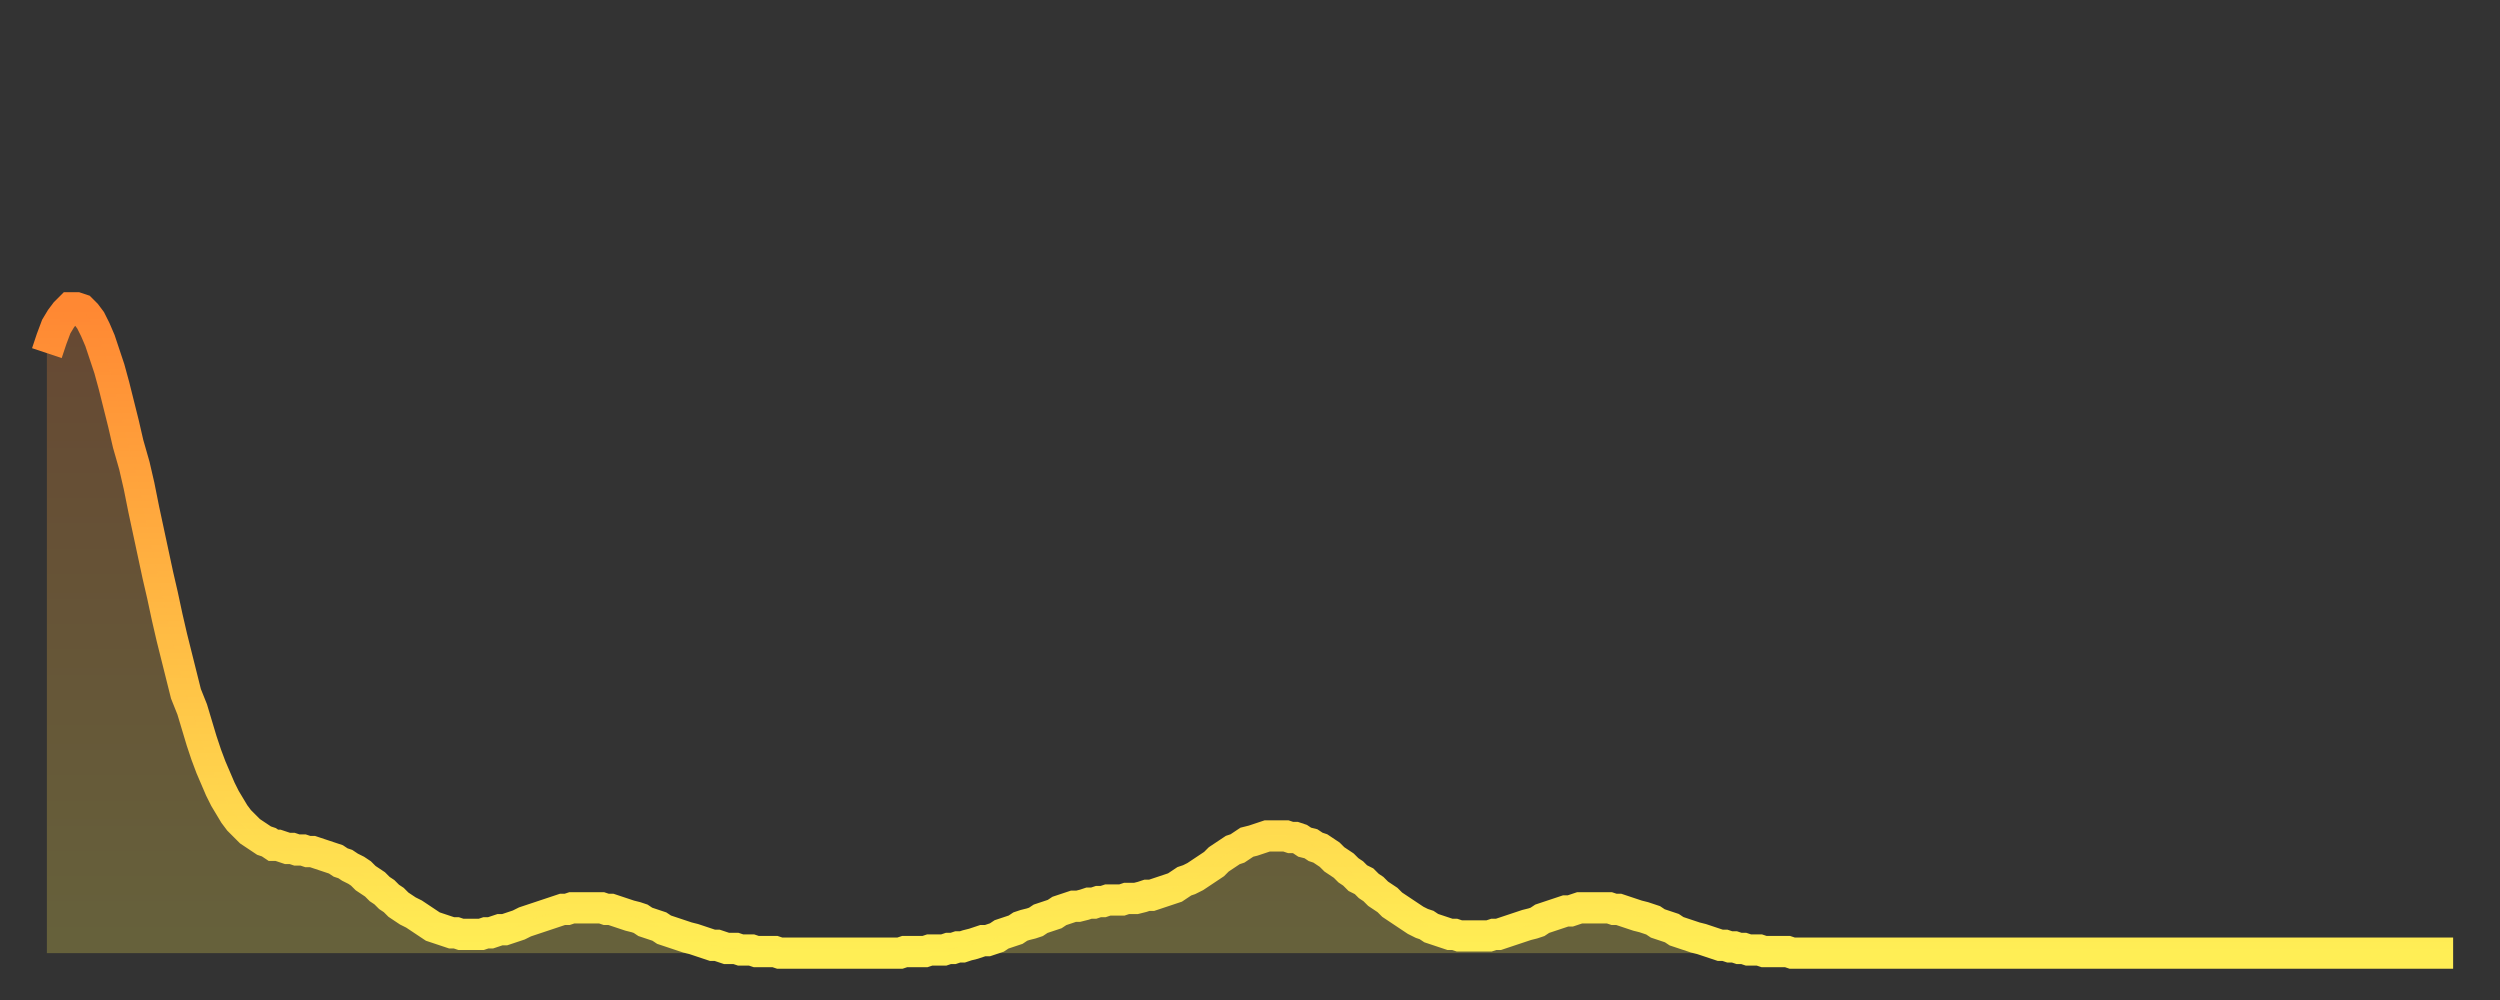
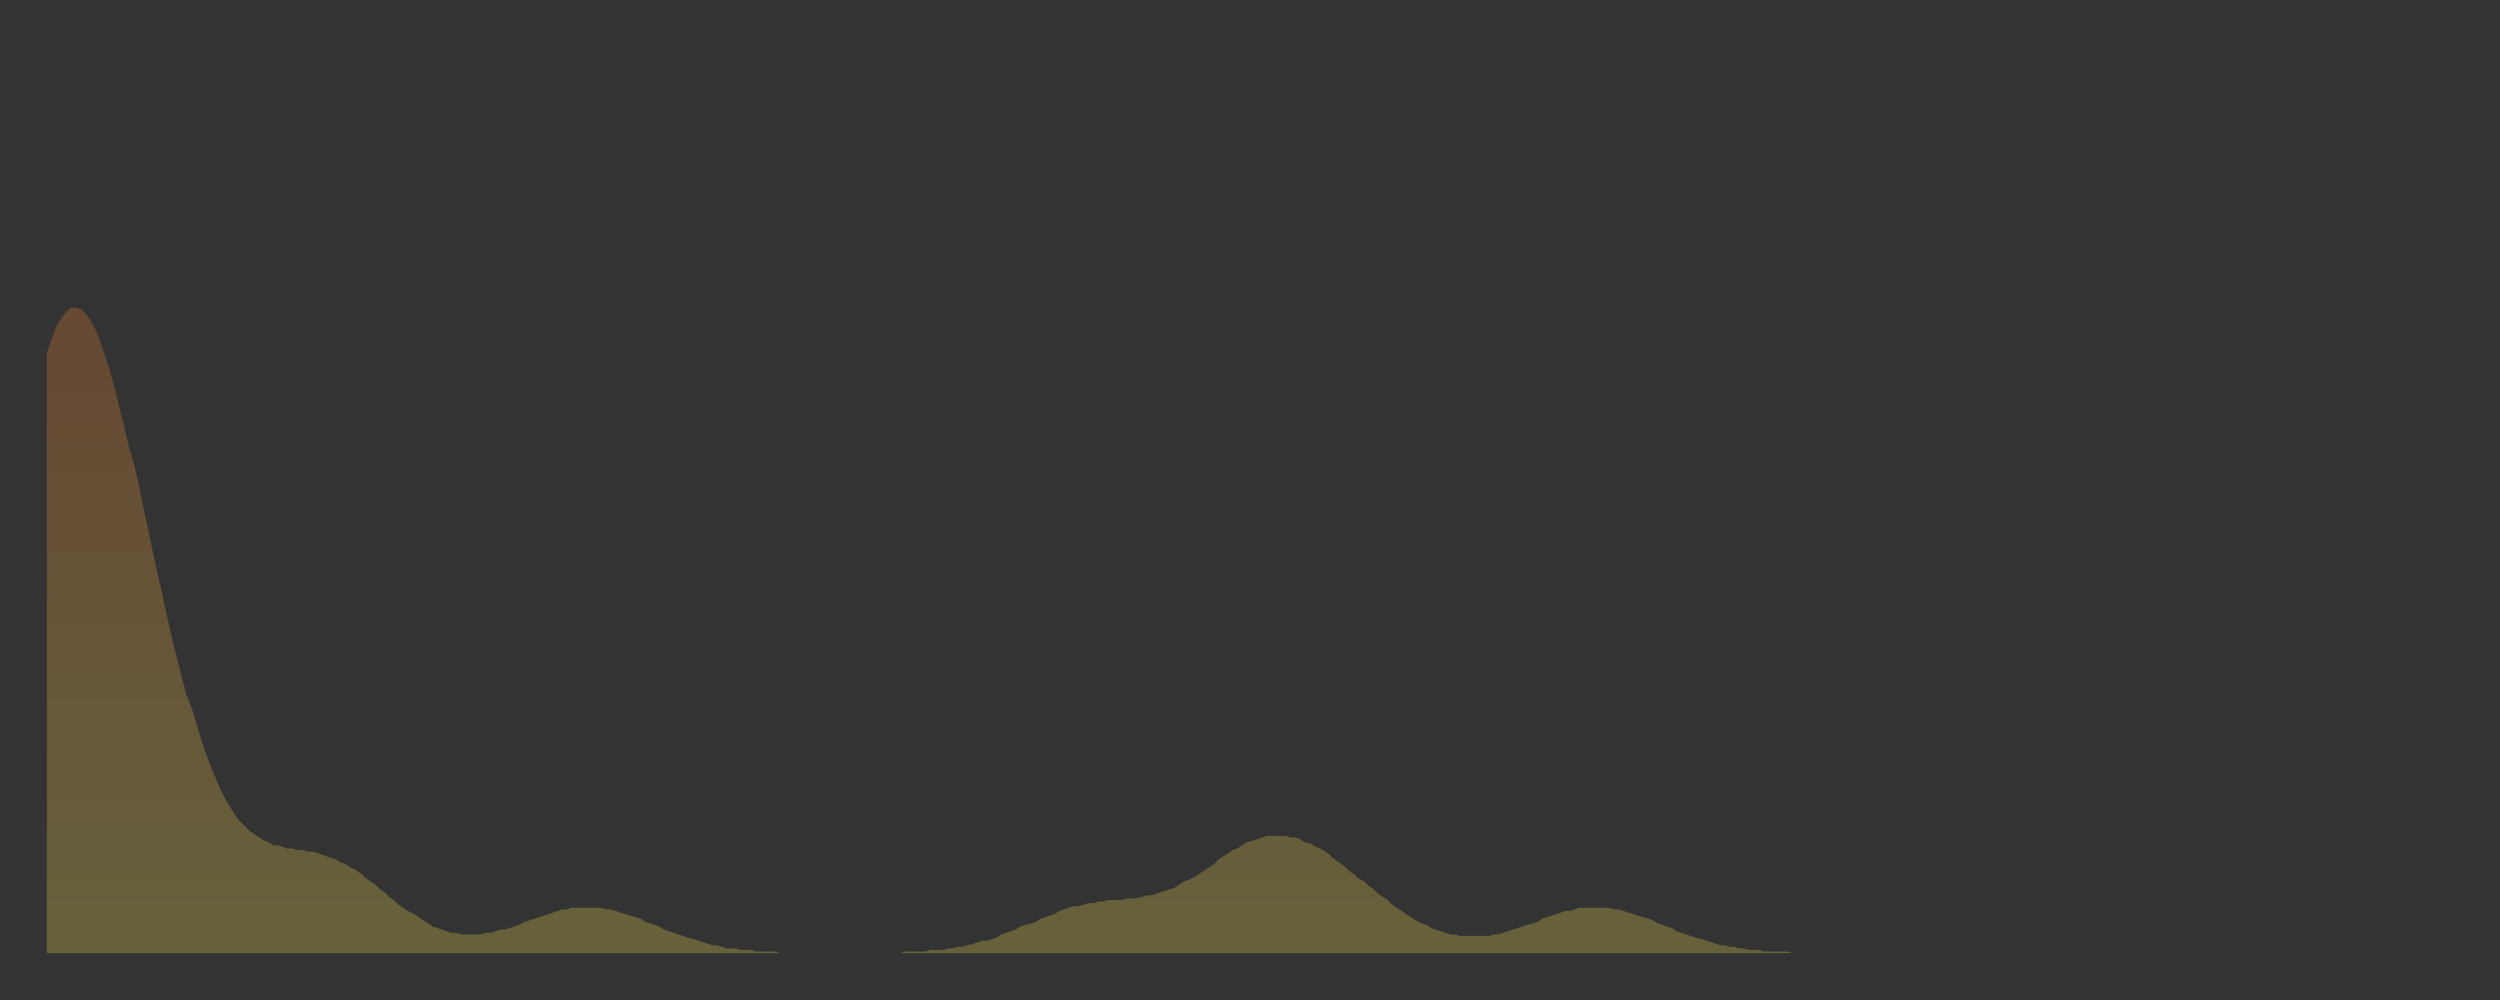
<svg xmlns="http://www.w3.org/2000/svg" baseProfile="full" height="64" version="1.1" width="160">
  <rect width="100%" height="100%" fill="#333333" stroke="none" />
  <defs>
    <linearGradient id="id3261058" x1="0" x2="0" y1="0" y2="1">
      <stop offset="0%" stop-color="#ff8833" />
      <stop offset="50%" stop-color="#ffbb44" />
      <stop offset="100%" stop-color="#ffee55" />
    </linearGradient>
  </defs>
  <g transform="translate(3,3)">
    <g>
-       <path d="M 0.0 19.6 0.3 18.7 0.6 17.9 0.9 17.4 1.2 17.0 1.5 16.7 1.9 16.7 2.2 16.8 2.5 17.1 2.8 17.5 3.1 18.1 3.4 18.8 3.7 19.7 4.0 20.6 4.3 21.7 4.6 22.9 4.9 24.1 5.2 25.4 5.6 26.8 5.9 28.1 6.2 29.6 6.5 31.0 6.8 32.4 7.1 33.8 7.4 35.1 7.7 36.5 8.0 37.8 8.3 39.0 8.6 40.2 8.9 41.4 9.3 42.4 9.6 43.4 9.9 44.4 10.2 45.3 10.5 46.1 10.8 46.8 11.1 47.5 11.4 48.1 11.7 48.6 12.0 49.1 12.3 49.5 12.7 49.9 13.0 50.2 13.3 50.4 13.6 50.6 13.9 50.8 14.2 50.9 14.5 51.1 14.8 51.1 15.1 51.2 15.4 51.3 15.7 51.3 16.0 51.4 16.4 51.4 16.7 51.5 17.0 51.5 17.3 51.6 17.6 51.7 17.9 51.8 18.2 51.9 18.5 52.0 18.8 52.2 19.1 52.3 19.4 52.5 19.8 52.7 20.1 52.9 20.4 53.2 20.7 53.4 21.0 53.6 21.3 53.9 21.6 54.1 21.9 54.4 22.2 54.6 22.5 54.9 22.8 55.1 23.1 55.3 23.5 55.5 23.8 55.7 24.1 55.9 24.4 56.1 24.7 56.3 25.0 56.4 25.3 56.5 25.6 56.6 25.9 56.7 26.2 56.7 26.5 56.8 26.8 56.8 27.2 56.8 27.5 56.8 27.8 56.8 28.1 56.7 28.4 56.7 28.7 56.6 29.0 56.5 29.3 56.5 29.6 56.4 29.9 56.3 30.2 56.2 30.6 56.0 30.9 55.9 31.2 55.8 31.5 55.7 31.8 55.6 32.1 55.5 32.4 55.4 32.7 55.3 33.0 55.2 33.3 55.2 33.6 55.1 33.9 55.1 34.3 55.1 34.6 55.1 34.9 55.1 35.2 55.1 35.5 55.1 35.8 55.2 36.1 55.2 36.4 55.3 36.7 55.4 37.0 55.5 37.3 55.6 37.7 55.7 38.0 55.8 38.3 56.0 38.6 56.1 38.9 56.2 39.2 56.3 39.5 56.5 39.8 56.6 40.1 56.7 40.4 56.8 40.7 56.9 41.0 57.0 41.4 57.1 41.7 57.2 42.0 57.3 42.3 57.4 42.6 57.5 42.9 57.5 43.2 57.6 43.5 57.7 43.8 57.7 44.1 57.7 44.4 57.8 44.7 57.8 45.1 57.8 45.4 57.9 45.7 57.9 46.0 57.9 46.3 57.9 46.6 57.9 46.9 58.0 47.2 58.0 47.5 58.0 47.8 58.0 48.1 58.0 48.5 58.0 48.8 58.0 49.1 58.0 49.4 58.0 49.7 58.0 50.0 58.0 50.3 58.0 50.6 58.0 50.9 58.0 51.2 58.0 51.5 58.0 51.8 58.0 52.2 58.0 52.5 58.0 52.8 58.0 53.1 58.0 53.4 58.0 53.7 58.0 54.0 58.0 54.3 58.0 54.6 58.0 54.9 57.9 55.2 57.9 55.6 57.9 55.9 57.9 56.2 57.9 56.5 57.8 56.8 57.8 57.1 57.8 57.4 57.8 57.7 57.7 58.0 57.7 58.3 57.6 58.6 57.6 58.9 57.5 59.3 57.4 59.6 57.3 59.9 57.2 60.2 57.2 60.5 57.1 60.8 57.0 61.1 56.8 61.4 56.7 61.7 56.6 62.0 56.5 62.3 56.3 62.6 56.2 63.0 56.1 63.3 56.0 63.6 55.8 63.9 55.7 64.2 55.6 64.5 55.5 64.8 55.3 65.1 55.2 65.4 55.1 65.7 55.0 66.0 55.0 66.4 54.9 66.7 54.8 67.0 54.8 67.3 54.7 67.6 54.7 67.9 54.6 68.2 54.6 68.5 54.6 68.8 54.6 69.1 54.5 69.4 54.5 69.7 54.5 70.1 54.4 70.4 54.3 70.7 54.3 71.0 54.2 71.3 54.1 71.6 54.0 71.9 53.9 72.2 53.8 72.5 53.6 72.8 53.4 73.1 53.3 73.5 53.1 73.8 52.9 74.1 52.7 74.4 52.5 74.7 52.3 75.0 52.0 75.3 51.8 75.6 51.6 75.9 51.4 76.2 51.3 76.5 51.1 76.8 50.9 77.2 50.8 77.5 50.7 77.8 50.6 78.1 50.5 78.4 50.5 78.7 50.5 79.0 50.5 79.3 50.5 79.6 50.6 79.9 50.6 80.2 50.7 80.5 50.9 80.9 51.0 81.2 51.2 81.5 51.3 81.8 51.5 82.1 51.7 82.4 52.0 82.7 52.2 83.0 52.4 83.3 52.7 83.6 52.9 83.9 53.2 84.3 53.4 84.6 53.7 84.9 53.9 85.2 54.2 85.5 54.4 85.8 54.6 86.1 54.9 86.4 55.1 86.7 55.3 87.0 55.5 87.3 55.7 87.6 55.9 88.0 56.1 88.3 56.2 88.6 56.4 88.9 56.5 89.2 56.6 89.5 56.7 89.8 56.8 90.1 56.8 90.4 56.9 90.7 56.9 91.0 56.9 91.4 56.9 91.7 56.9 92.0 56.9 92.3 56.9 92.6 56.8 92.9 56.8 93.2 56.7 93.5 56.6 93.8 56.5 94.1 56.4 94.4 56.3 94.7 56.2 95.1 56.1 95.4 56.0 95.7 55.8 96.0 55.7 96.3 55.6 96.6 55.5 96.9 55.4 97.2 55.3 97.5 55.3 97.8 55.2 98.1 55.1 98.4 55.1 98.8 55.1 99.1 55.1 99.4 55.1 99.7 55.1 100.0 55.1 100.3 55.2 100.6 55.2 100.9 55.3 101.2 55.4 101.5 55.5 101.8 55.6 102.2 55.7 102.5 55.8 102.8 55.9 103.1 56.1 103.4 56.2 103.7 56.3 104.0 56.4 104.3 56.6 104.6 56.7 104.9 56.8 105.2 56.9 105.5 57.0 105.9 57.1 106.2 57.2 106.5 57.3 106.8 57.4 107.1 57.5 107.4 57.5 107.7 57.6 108.0 57.6 108.3 57.7 108.6 57.7 108.9 57.8 109.3 57.8 109.6 57.8 109.9 57.9 110.2 57.9 110.5 57.9 110.8 57.9 111.1 57.9 111.4 57.9 111.7 58.0 112.0 58.0 112.3 58.0 112.6 58.0 113.0 58.0 113.3 58.0 113.6 58.0 113.9 58.0 114.2 58.0 114.5 58.0 114.8 58.0 115.1 58.0 115.4 58.0 115.7 58.0 116.0 58.0 116.3 58.0 116.7 58.0 117.0 58.0 117.3 58.0 117.6 58.0 117.9 58.0 118.2 58.0 118.5 58.0 118.8 58.0 119.1 58.0 119.4 58.0 119.7 58.0 120.1 58.0 120.4 58.0 120.7 58.0 121.0 58.0 121.3 58.0 121.6 58.0 121.9 58.0 122.2 58.0 122.5 58.0 122.8 58.0 123.1 58.0 123.4 58.0 123.8 58.0 124.1 58.0 124.4 58.0 124.7 58.0 125.0 58.0 125.3 58.0 125.6 58.0 125.9 58.0 126.2 58.0 126.5 58.0 126.8 58.0 127.2 58.0 127.5 58.0 127.8 58.0 128.1 58.0 128.4 58.0 128.7 58.0 129.0 58.0 129.3 58.0 129.6 58.0 129.9 58.0 130.2 58.0 130.5 58.0 130.9 58.0 131.2 58.0 131.5 58.0 131.8 58.0 132.1 58.0 132.4 58.0 132.7 58.0 133.0 58.0 133.3 58.0 133.6 58.0 133.9 58.0 134.2 58.0 134.6 58.0 134.9 58.0 135.2 58.0 135.5 58.0 135.8 58.0 136.1 58.0 136.4 58.0 136.7 58.0 137.0 58.0 137.3 58.0 137.6 58.0 138.0 58.0 138.3 58.0 138.6 58.0 138.9 58.0 139.2 58.0 139.5 58.0 139.8 58.0 140.1 58.0 140.4 58.0 140.7 58.0 141.0 58.0 141.3 58.0 141.7 58.0 142.0 58.0 142.3 58.0 142.6 58.0 142.9 58.0 143.2 58.0 143.5 58.0 143.8 58.0 144.1 58.0 144.4 58.0 144.7 58.0 145.1 58.0 145.4 58.0 145.7 58.0 146.0 58.0 146.3 58.0 146.6 58.0 146.9 58.0 147.2 58.0 147.5 58.0 147.8 58.0 148.1 58.0 148.4 58.0 148.8 58.0 149.1 58.0 149.4 58.0 149.7 58.0 150.0 58.0 150.3 58.0 150.6 58.0 150.9 58.0 151.2 58.0 151.5 58.0 151.8 58.0 152.1 58.0 152.5 58.0 152.8 58.0 153.1 58.0 153.4 58.0 153.7 58.0 154.0 58.0" fill="none" id="graph-curve" opacity="1" stroke="url(#id3261058)" stroke-width="2" />
      <path d="M 0 58 L 0.0 19.6 0.3 18.7 0.6 17.9 0.9 17.4 1.2 17.0 1.5 16.7 1.9 16.7 2.2 16.8 2.5 17.1 2.8 17.5 3.1 18.1 3.4 18.8 3.7 19.7 4.0 20.6 4.3 21.7 4.6 22.9 4.9 24.1 5.2 25.4 5.6 26.8 5.9 28.1 6.2 29.6 6.5 31.0 6.8 32.4 7.1 33.8 7.4 35.1 7.7 36.5 8.0 37.8 8.3 39.0 8.6 40.2 8.9 41.4 9.3 42.4 9.6 43.4 9.9 44.4 10.2 45.3 10.5 46.1 10.8 46.8 11.1 47.5 11.4 48.1 11.7 48.6 12.0 49.1 12.3 49.5 12.7 49.9 13.0 50.2 13.3 50.4 13.6 50.6 13.9 50.8 14.2 50.9 14.5 51.1 14.8 51.1 15.1 51.2 15.4 51.3 15.7 51.3 16.0 51.4 16.4 51.4 16.7 51.5 17.0 51.5 17.3 51.6 17.6 51.7 17.9 51.8 18.2 51.9 18.5 52.0 18.8 52.2 19.1 52.3 19.4 52.5 19.8 52.7 20.1 52.9 20.4 53.2 20.7 53.4 21.0 53.6 21.3 53.9 21.6 54.1 21.9 54.4 22.2 54.6 22.5 54.9 22.8 55.1 23.1 55.3 23.5 55.5 23.8 55.7 24.1 55.9 24.4 56.1 24.7 56.3 25.0 56.4 25.3 56.5 25.6 56.6 25.9 56.7 26.2 56.7 26.5 56.8 26.8 56.8 27.2 56.8 27.5 56.8 27.8 56.8 28.1 56.7 28.4 56.7 28.7 56.6 29.0 56.5 29.3 56.5 29.6 56.4 29.9 56.3 30.2 56.2 30.6 56.0 30.9 55.9 31.2 55.8 31.5 55.7 31.8 55.6 32.1 55.5 32.4 55.4 32.7 55.3 33.0 55.2 33.3 55.2 33.6 55.1 33.9 55.1 34.3 55.1 34.6 55.1 34.9 55.1 35.2 55.1 35.5 55.1 35.8 55.2 36.1 55.2 36.4 55.3 36.7 55.4 37.0 55.5 37.3 55.6 37.7 55.7 38.0 55.8 38.3 56.0 38.6 56.1 38.9 56.2 39.2 56.3 39.5 56.5 39.8 56.6 40.1 56.7 40.4 56.8 40.7 56.9 41.0 57.0 41.4 57.1 41.7 57.2 42.0 57.3 42.3 57.4 42.6 57.5 42.9 57.5 43.2 57.6 43.5 57.7 43.8 57.7 44.1 57.7 44.4 57.8 44.7 57.8 45.1 57.8 45.4 57.9 45.7 57.9 46.0 57.9 46.3 57.9 46.6 57.9 46.9 58.0 47.2 58.0 47.5 58.0 47.8 58.0 48.1 58.0 48.5 58.0 48.8 58.0 49.1 58.0 49.4 58.0 49.7 58.0 50.0 58.0 50.3 58.0 50.6 58.0 50.9 58.0 51.2 58.0 51.5 58.0 51.8 58.0 52.2 58.0 52.5 58.0 52.8 58.0 53.1 58.0 53.4 58.0 53.7 58.0 54.0 58.0 54.3 58.0 54.6 58.0 54.9 57.9 55.2 57.9 55.6 57.9 55.9 57.9 56.2 57.9 56.5 57.8 56.8 57.8 57.1 57.8 57.4 57.8 57.7 57.7 58.0 57.7 58.3 57.6 58.6 57.6 58.9 57.5 59.3 57.4 59.6 57.3 59.9 57.2 60.2 57.2 60.5 57.1 60.8 57.0 61.1 56.8 61.4 56.7 61.7 56.6 62.0 56.5 62.3 56.3 62.6 56.2 63.0 56.1 63.3 56.0 63.6 55.8 63.9 55.7 64.2 55.6 64.5 55.5 64.8 55.3 65.1 55.2 65.4 55.1 65.7 55.0 66.0 55.0 66.4 54.9 66.7 54.8 67.0 54.8 67.3 54.7 67.6 54.7 67.9 54.6 68.2 54.6 68.5 54.6 68.8 54.6 69.1 54.5 69.4 54.5 69.7 54.5 70.1 54.4 70.4 54.3 70.7 54.3 71.0 54.2 71.3 54.1 71.6 54.0 71.9 53.9 72.2 53.8 72.5 53.6 72.8 53.4 73.1 53.3 73.5 53.1 73.8 52.9 74.1 52.7 74.4 52.5 74.7 52.3 75.0 52.0 75.3 51.8 75.6 51.6 75.9 51.4 76.2 51.3 76.5 51.1 76.8 50.9 77.2 50.8 77.5 50.7 77.8 50.6 78.1 50.5 78.4 50.5 78.7 50.5 79.0 50.5 79.3 50.5 79.6 50.6 79.9 50.6 80.2 50.7 80.5 50.9 80.9 51.0 81.2 51.2 81.5 51.3 81.8 51.5 82.1 51.7 82.4 52.0 82.7 52.2 83.0 52.4 83.3 52.7 83.6 52.9 83.9 53.2 84.3 53.4 84.6 53.7 84.9 53.9 85.2 54.2 85.5 54.4 85.8 54.6 86.1 54.9 86.4 55.1 86.7 55.3 87.0 55.5 87.3 55.7 87.6 55.9 88.0 56.1 88.3 56.2 88.6 56.4 88.9 56.5 89.2 56.6 89.5 56.7 89.8 56.8 90.1 56.8 90.4 56.9 90.7 56.9 91.0 56.9 91.4 56.9 91.7 56.9 92.0 56.9 92.3 56.9 92.6 56.8 92.9 56.8 93.2 56.7 93.5 56.6 93.8 56.5 94.1 56.4 94.4 56.3 94.7 56.2 95.1 56.1 95.4 56.0 95.7 55.8 96.0 55.7 96.3 55.6 96.6 55.5 96.9 55.4 97.2 55.3 97.5 55.3 97.8 55.2 98.1 55.1 98.4 55.1 98.8 55.1 99.1 55.1 99.4 55.1 99.7 55.1 100.0 55.1 100.3 55.2 100.6 55.2 100.9 55.3 101.2 55.4 101.5 55.5 101.8 55.6 102.2 55.7 102.5 55.8 102.8 55.9 103.1 56.1 103.4 56.2 103.7 56.3 104.0 56.4 104.3 56.6 104.6 56.7 104.9 56.8 105.2 56.9 105.5 57.0 105.9 57.1 106.2 57.2 106.5 57.3 106.8 57.4 107.1 57.5 107.4 57.5 107.7 57.6 108.0 57.6 108.3 57.7 108.6 57.7 108.9 57.8 109.3 57.8 109.6 57.8 109.9 57.9 110.2 57.9 110.5 57.9 110.8 57.9 111.1 57.9 111.4 57.9 111.7 58.0 112.0 58.0 112.3 58.0 112.6 58.0 113.0 58.0 113.3 58.0 113.6 58.0 113.9 58.0 114.2 58.0 114.5 58.0 114.8 58.0 115.1 58.0 115.4 58.0 115.7 58.0 116.0 58.0 116.3 58.0 116.7 58.0 117.0 58.0 117.3 58.0 117.6 58.0 117.9 58.0 118.2 58.0 118.5 58.0 118.8 58.0 119.1 58.0 119.4 58.0 119.7 58.0 120.1 58.0 120.4 58.0 120.7 58.0 121.0 58.0 121.3 58.0 121.6 58.0 121.9 58.0 122.2 58.0 122.5 58.0 122.8 58.0 123.1 58.0 123.4 58.0 123.8 58.0 124.1 58.0 124.4 58.0 124.7 58.0 125.0 58.0 125.3 58.0 125.6 58.0 125.9 58.0 126.2 58.0 126.5 58.0 126.8 58.0 127.2 58.0 127.5 58.0 127.8 58.0 128.1 58.0 128.4 58.0 128.7 58.0 129.0 58.0 129.3 58.0 129.6 58.0 129.9 58.0 130.2 58.0 130.5 58.0 130.9 58.0 131.2 58.0 131.5 58.0 131.8 58.0 132.1 58.0 132.4 58.0 132.7 58.0 133.0 58.0 133.3 58.0 133.6 58.0 133.9 58.0 134.2 58.0 134.6 58.0 134.9 58.0 135.2 58.0 135.5 58.0 135.8 58.0 136.1 58.0 136.4 58.0 136.7 58.0 137.0 58.0 137.3 58.0 137.6 58.0 138.0 58.0 138.3 58.0 138.6 58.0 138.9 58.0 139.2 58.0 139.5 58.0 139.8 58.0 140.1 58.0 140.4 58.0 140.7 58.0 141.0 58.0 141.3 58.0 141.7 58.0 142.0 58.0 142.3 58.0 142.6 58.0 142.9 58.0 143.2 58.0 143.5 58.0 143.8 58.0 144.1 58.0 144.4 58.0 144.7 58.0 145.1 58.0 145.4 58.0 145.7 58.0 146.0 58.0 146.3 58.0 146.6 58.0 146.9 58.0 147.2 58.0 147.5 58.0 147.8 58.0 148.1 58.0 148.4 58.0 148.8 58.0 149.1 58.0 149.4 58.0 149.7 58.0 150.0 58.0 150.3 58.0 150.6 58.0 150.9 58.0 151.2 58.0 151.5 58.0 151.8 58.0 152.1 58.0 152.5 58.0 152.8 58.0 153.1 58.0 153.4 58.0 153.7 58.0 154.0 58.0 154 58" fill="url(#id3261058)" fill-opacity=".25" id="graph-shadow" />
    </g>
  </g>
</svg>